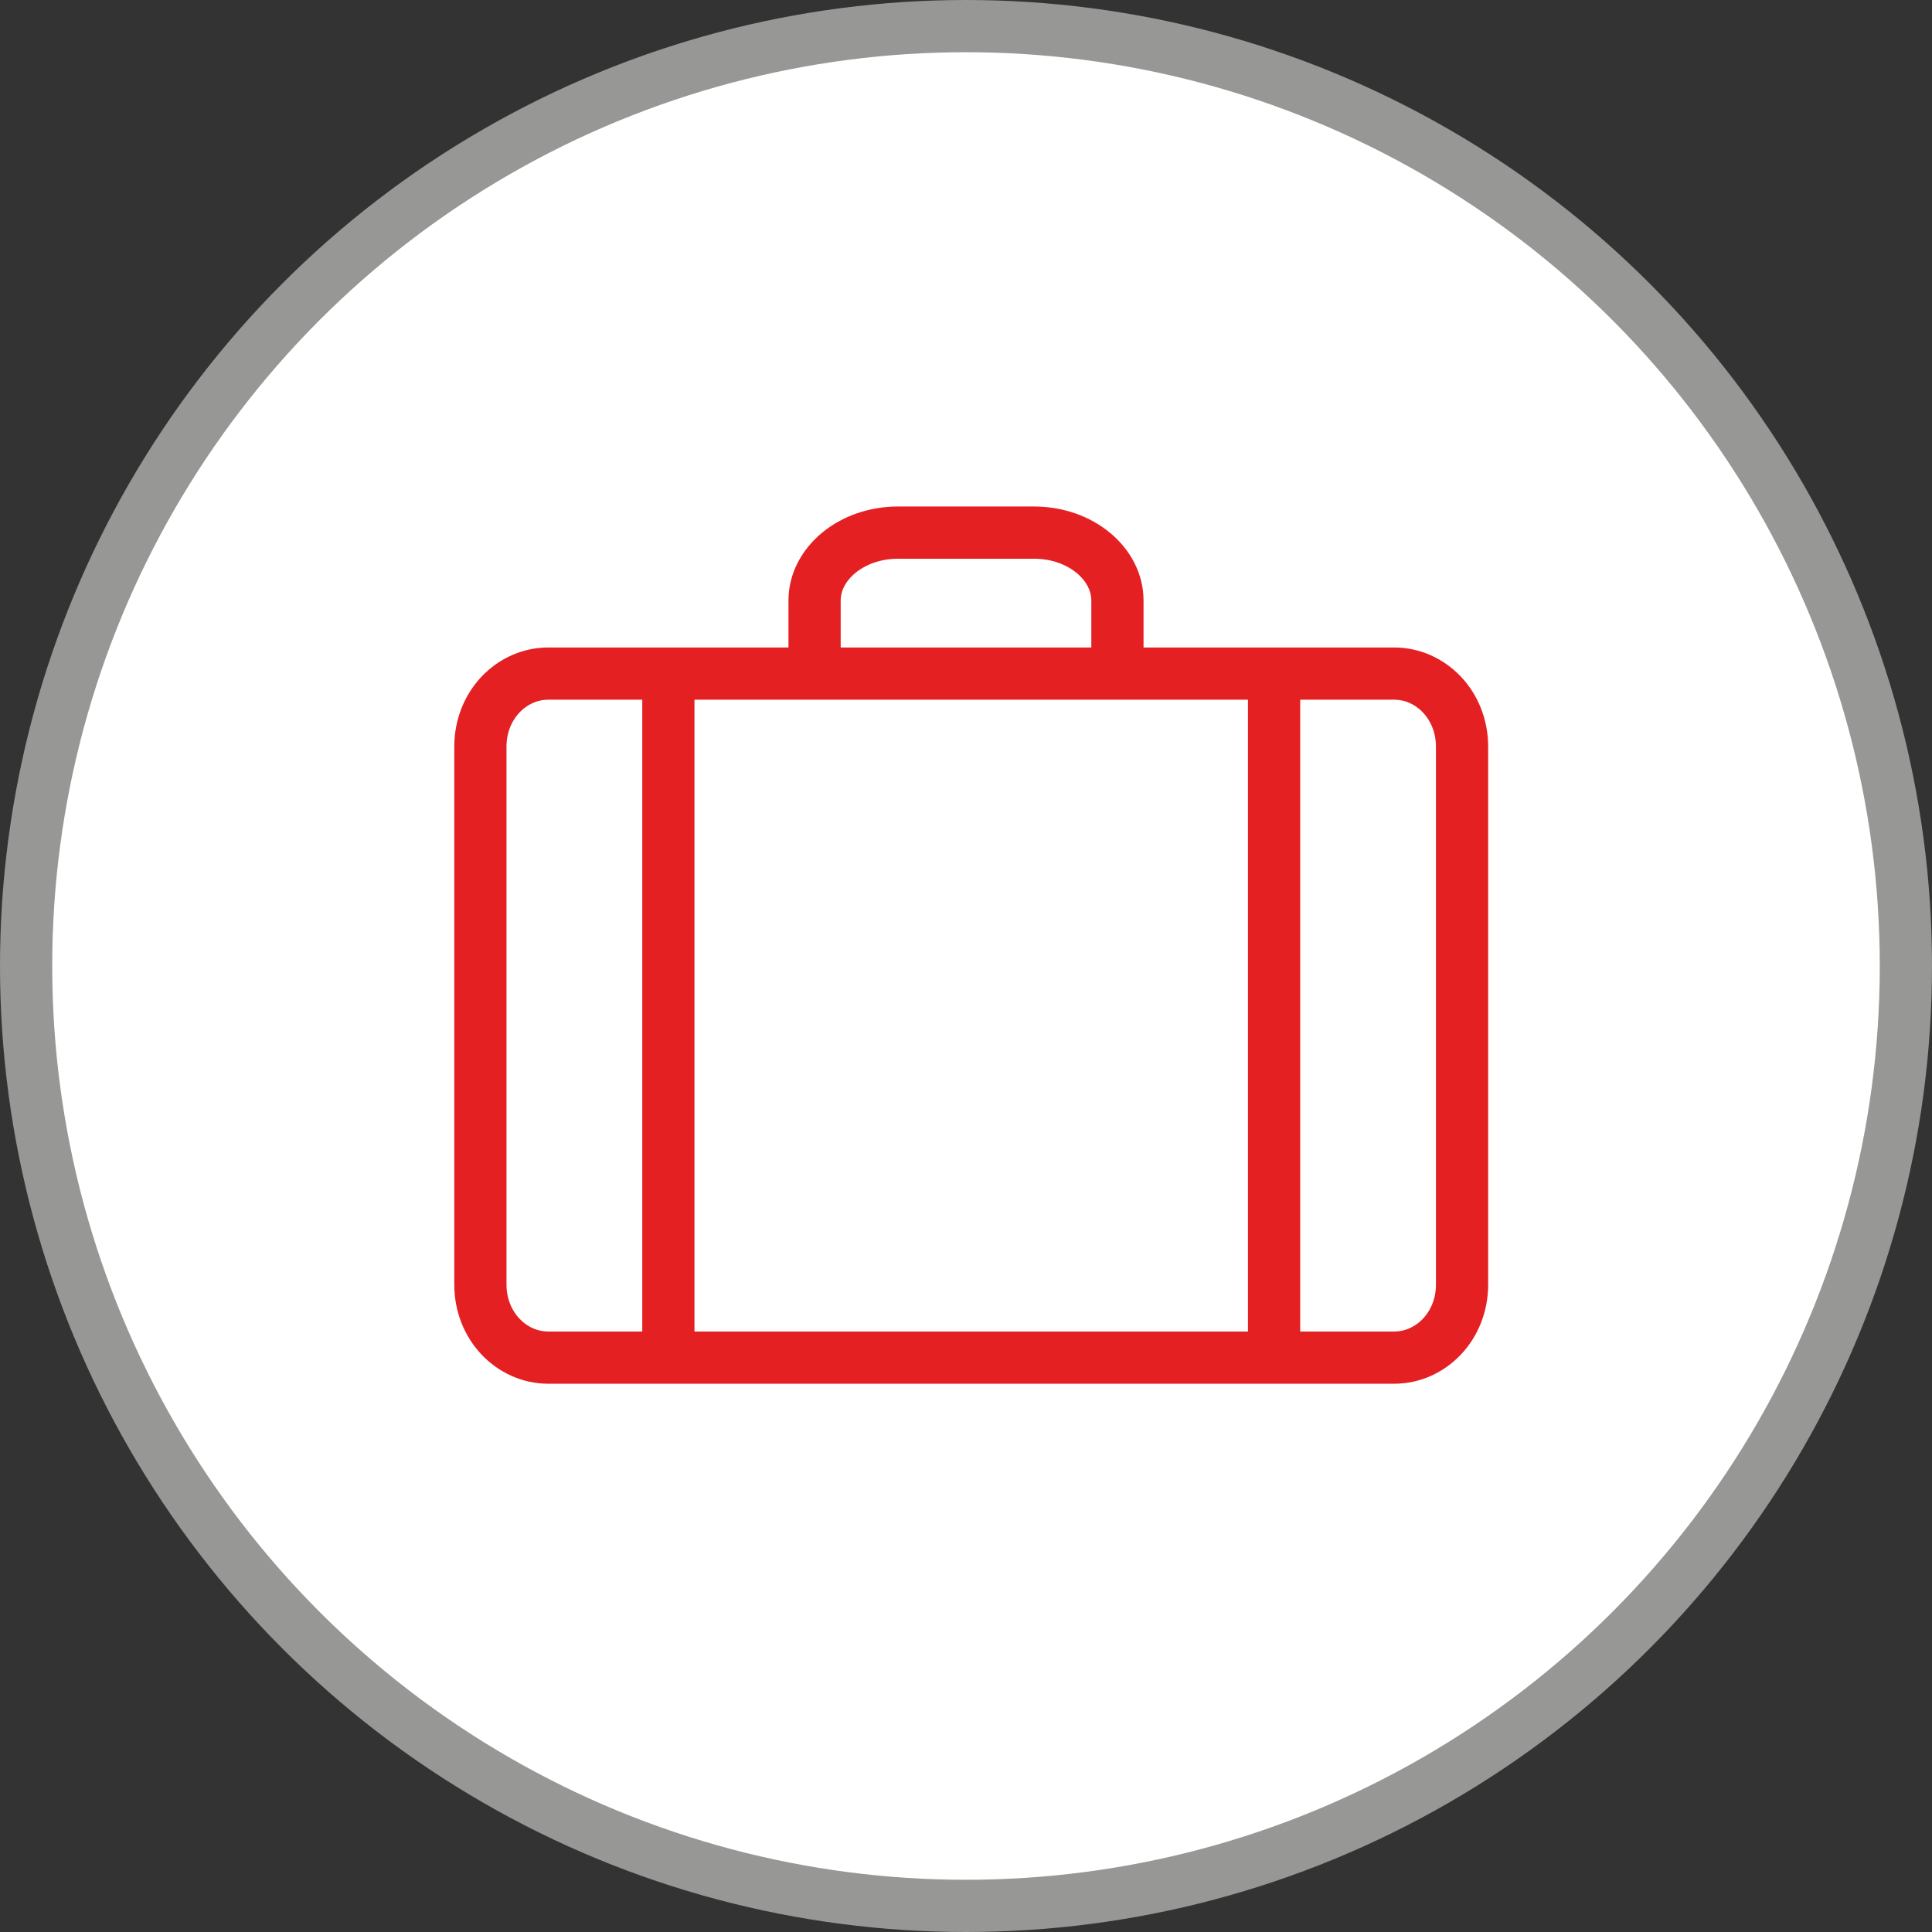
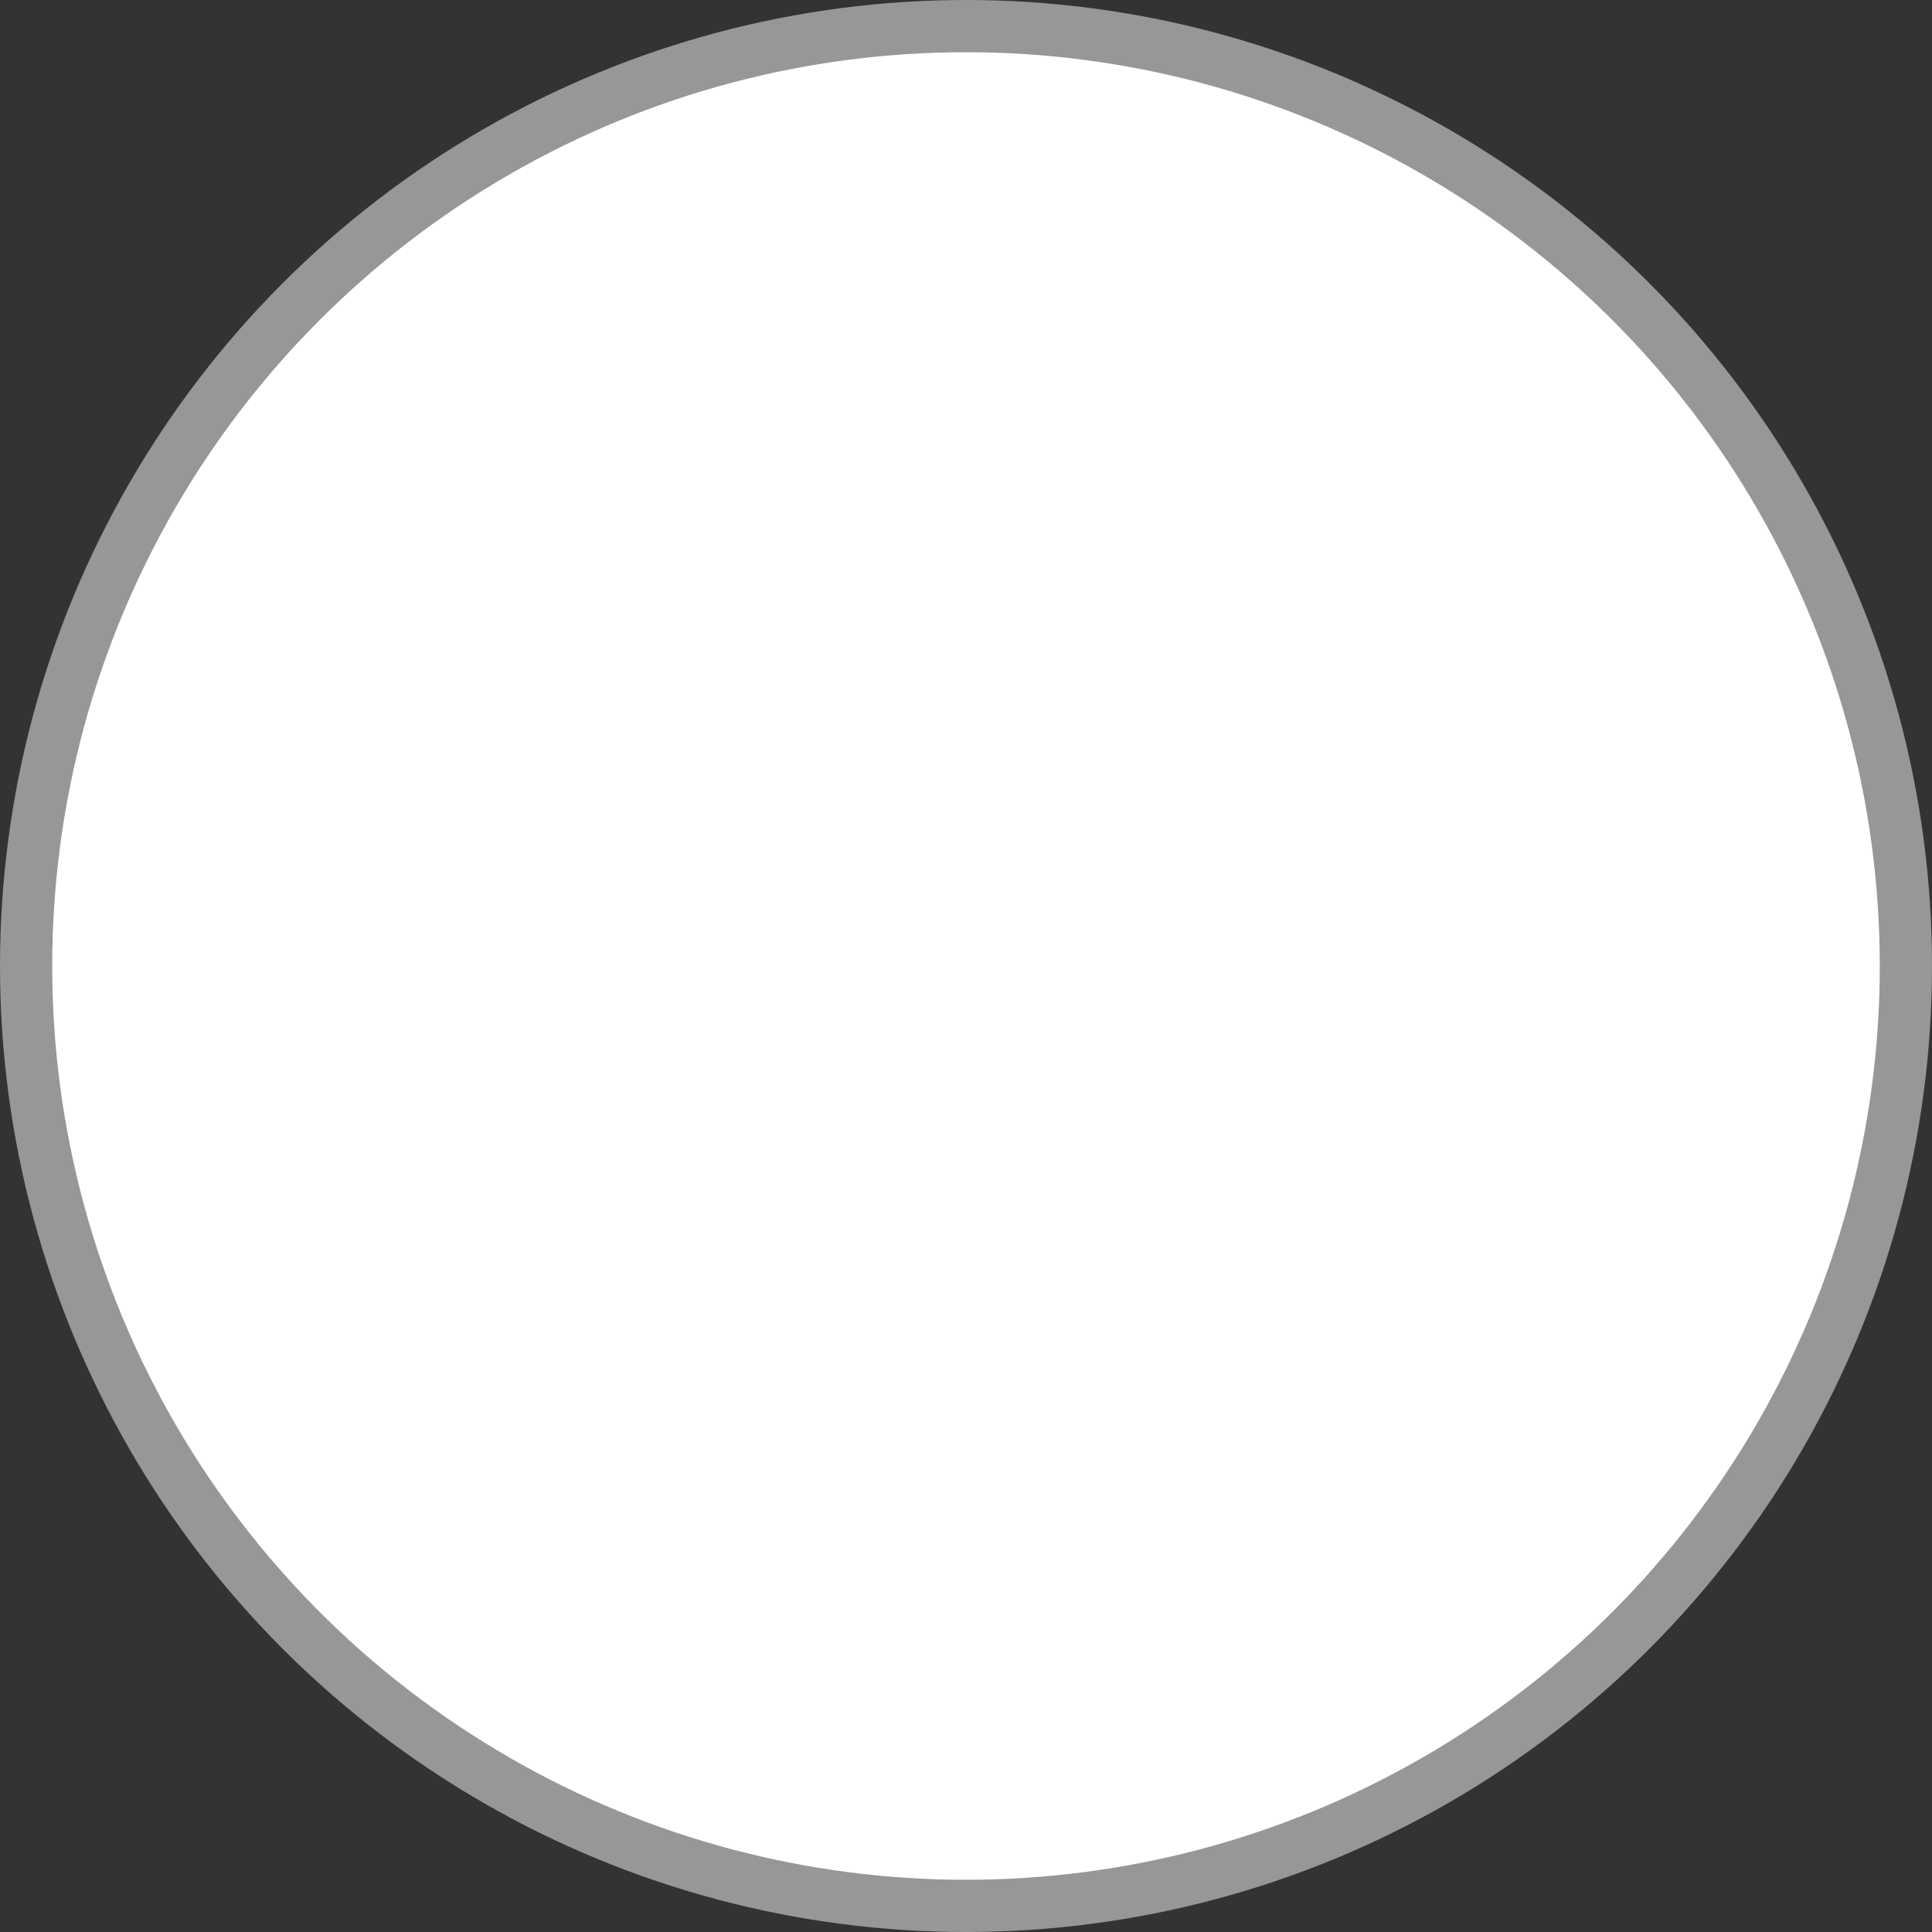
<svg xmlns="http://www.w3.org/2000/svg" xml:space="preserve" style="enable-background:new 0 0 37 37" version="1.1" viewBox="0 0 37 37" width="37" height="37">
  <rect x="0" y="0" width="37" height="37" fill="#333333" stroke="none" />
  <switch transform="translate(-6.6 -6.2)">
    <g>
      <circle cx="25.1" cy="24.7" r="18" style="fill:#fff;stroke:#979796" />
-       <path d="M34.6 30.8c0 .8-.6 1.4-1.3 1.4H17.1c-.7 0-1.3-.6-1.3-1.4V20.5c0-.8.6-1.4 1.3-1.4h16.2c.7 0 1.3.6 1.3 1.4v10.3h0zM19.4 19.3v12.5M31 19.3v12.5m-8.8-12.7v-1.4c0-.7.7-1.3 1.6-1.3h2.6c.9 0 1.6.6 1.6 1.3v1.4" style="fill:none;stroke:#e42022;stroke-linecap:round;stroke-linejoin:round" />
    </g>
  </switch>
</svg>